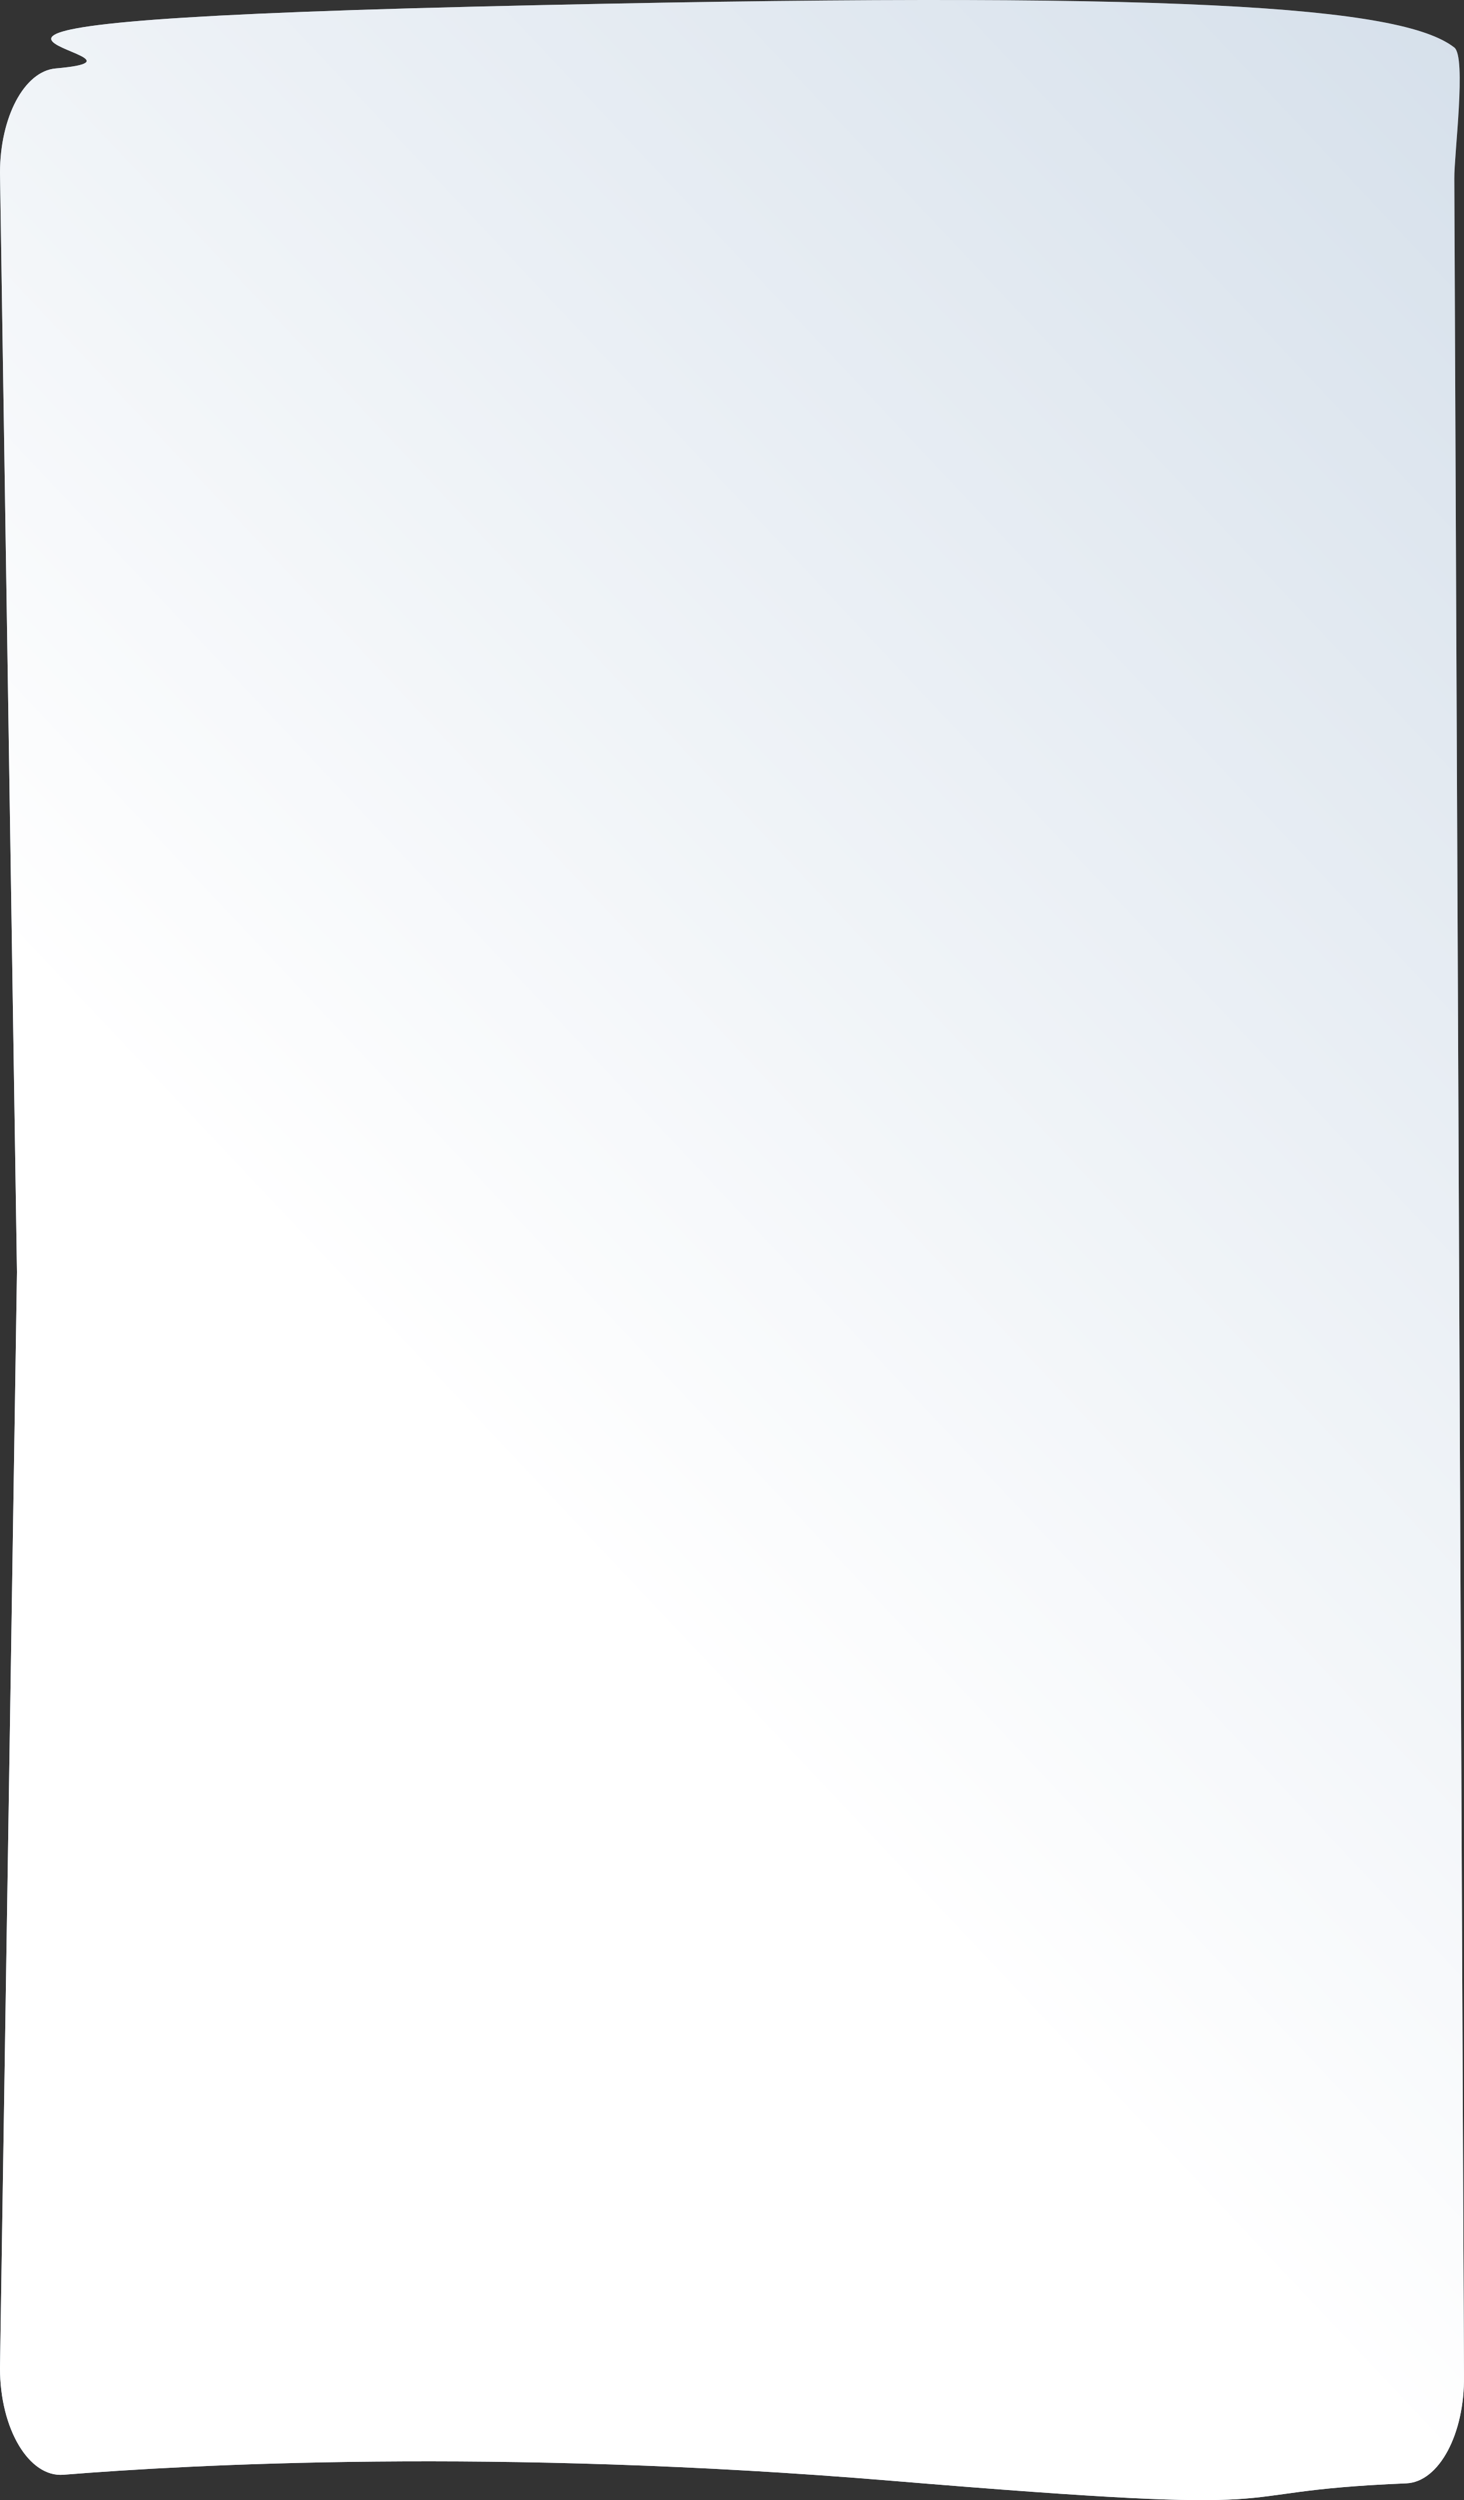
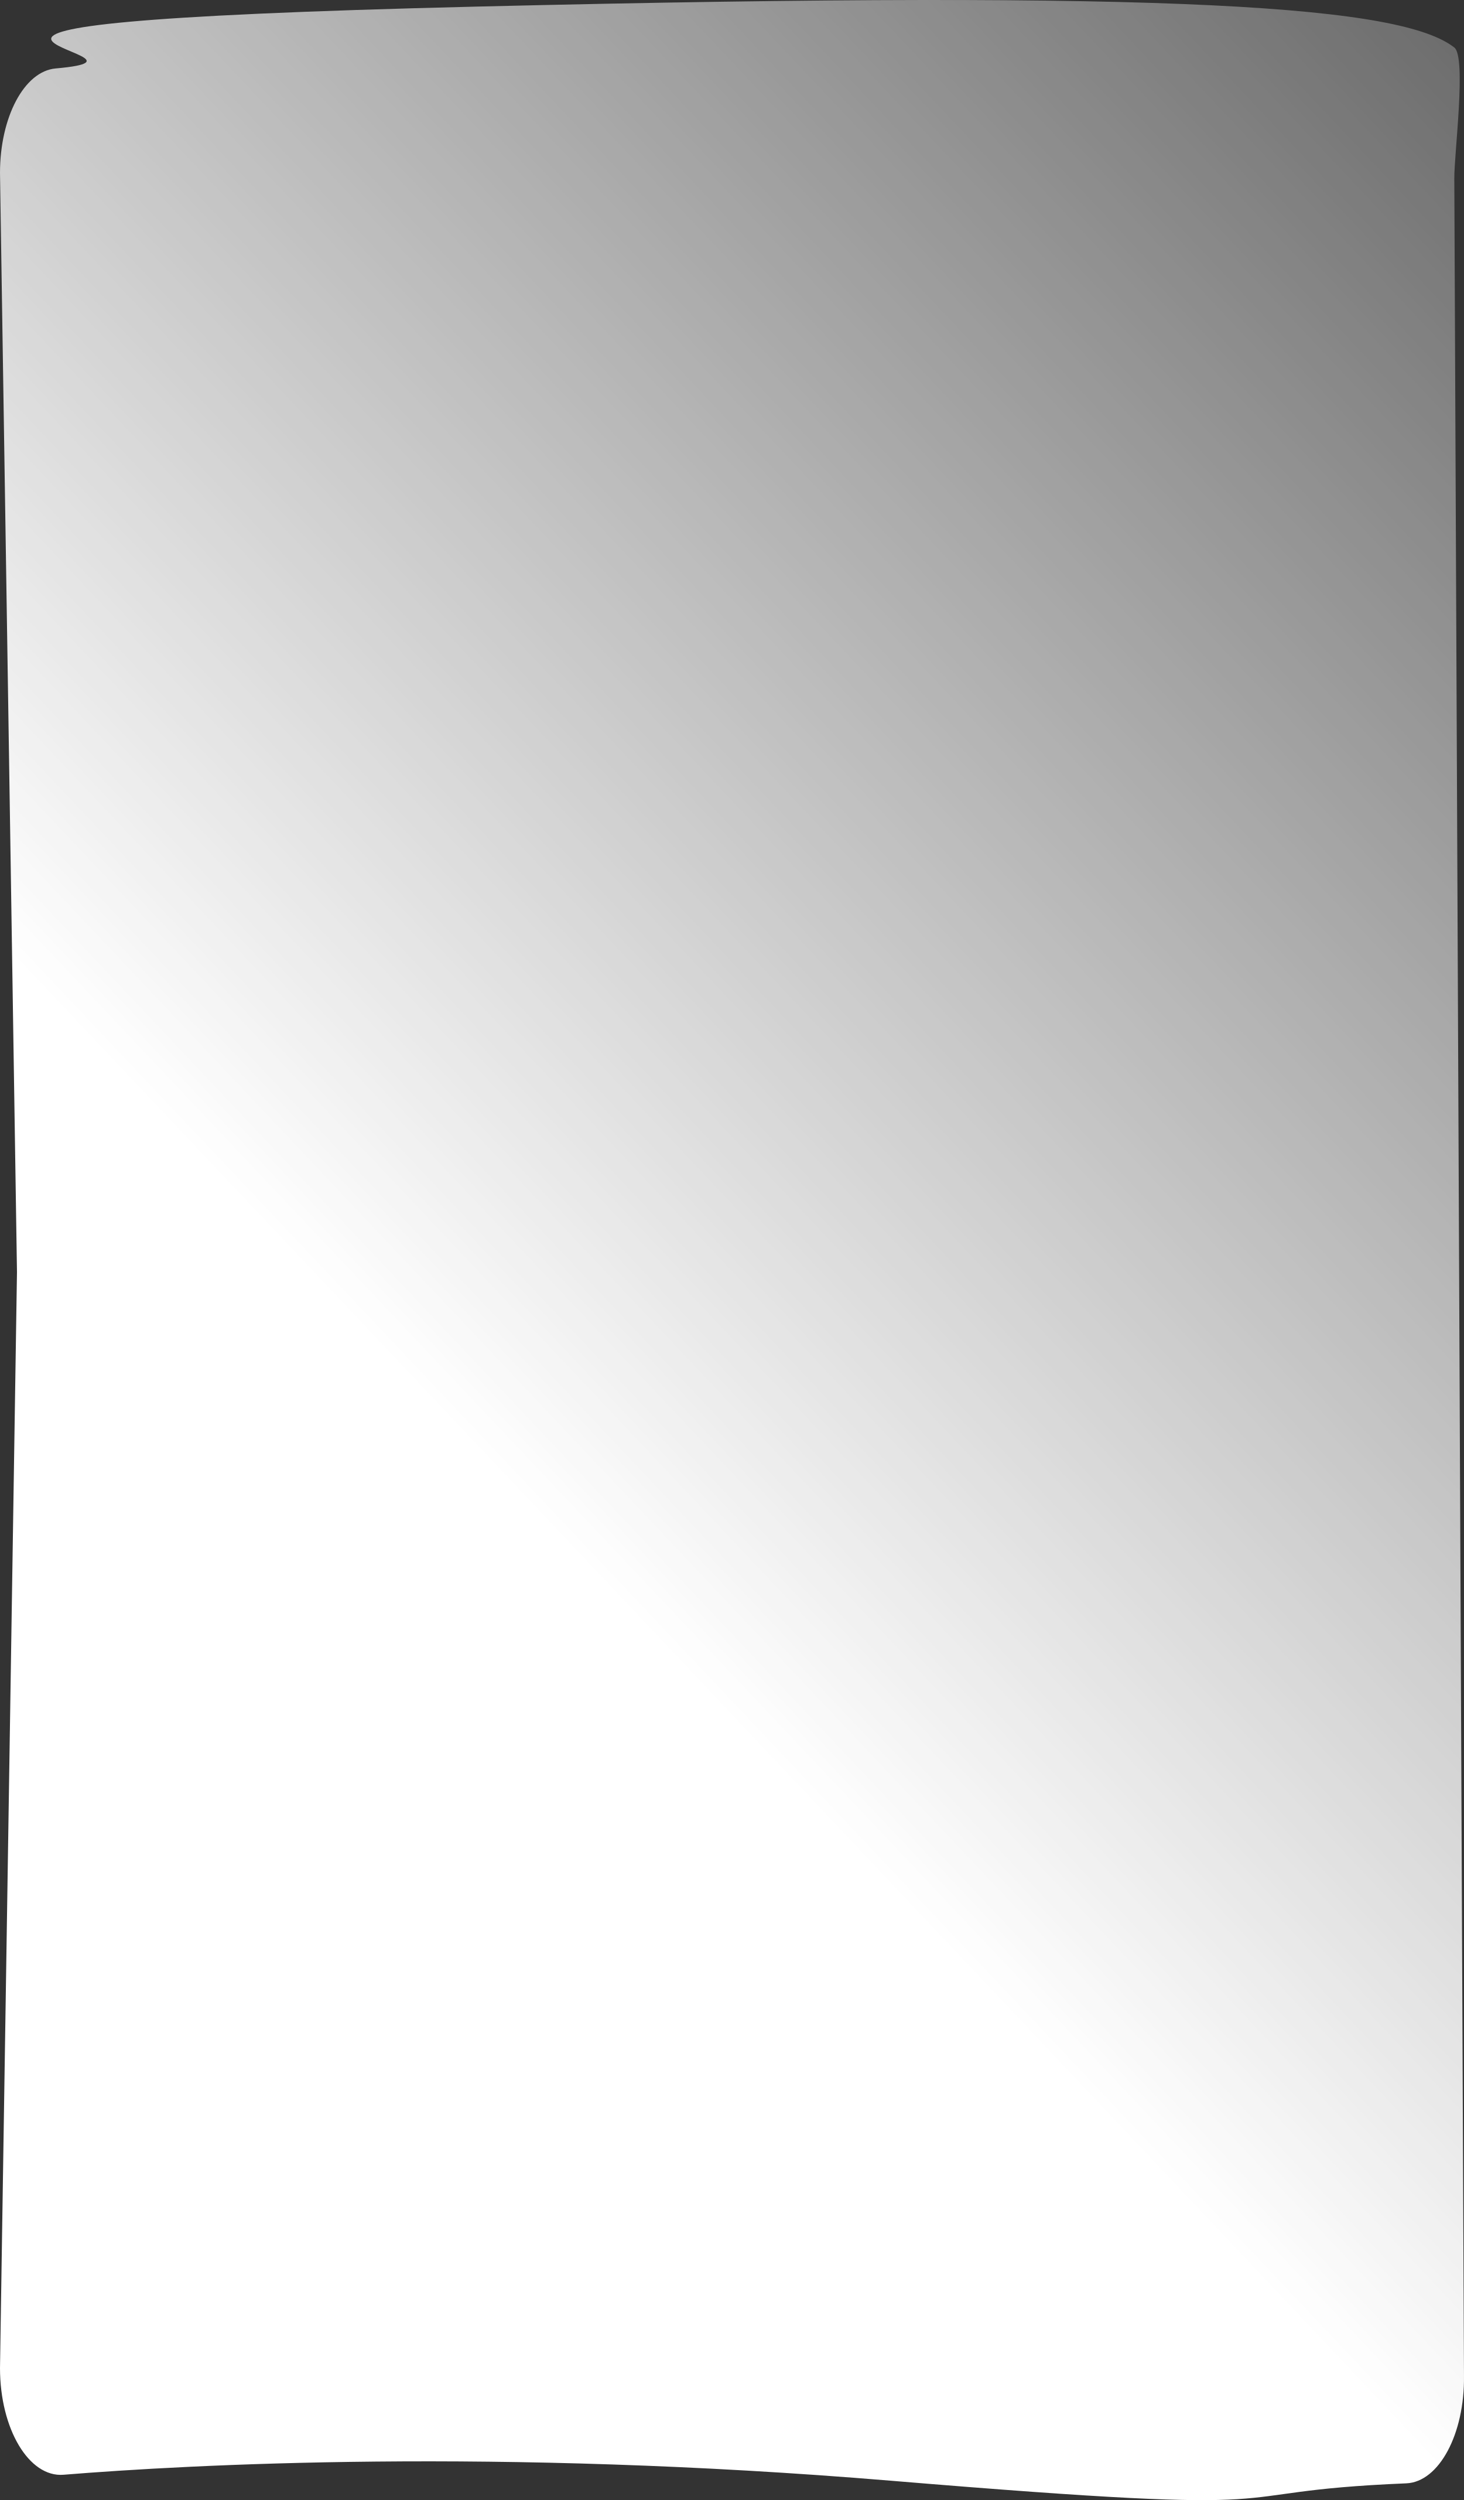
<svg xmlns="http://www.w3.org/2000/svg" width="348" height="594" viewBox="0 0 348 594" fill="none">
  <rect x="0" y="0" width="348" height="594" fill="#333333" stroke="none" />
-   <path d="M0 41.087L4.036 302.217L0 562.617C0 577.103 6.906 588.63 15.083 587.969C45.128 585.541 117.737 581.572 211.836 589.391C317.562 598.175 284.622 592.079 334.288 590.007C342.062 589.683 348.161 578.28 347.997 564.52L345.696 42.451C345.629 36.792 348.623 13.568 345.696 11.286C333.245 1.578 281.858 -2.504 113.372 1.565C-56.833 5.675 47.114 13.285 13.237 16.262C5.761 16.919 0 27.84 0 41.087Z" fill="#C6D4E3" />
  <path d="M0 41.087L4.036 302.217L0 562.617C0 577.103 6.906 588.63 15.083 587.969C45.128 585.541 117.737 581.572 211.836 589.391C317.562 598.175 284.622 592.079 334.288 590.007C342.062 589.683 348.161 578.28 347.997 564.52L345.696 42.451C345.629 36.792 348.623 13.568 345.696 11.286C333.245 1.578 281.858 -2.504 113.372 1.565C-56.833 5.675 47.114 13.285 13.237 16.262C5.761 16.919 0 27.84 0 41.087Z" fill="url(#paint0_linear_237_3166)" />
  <defs>
    <linearGradient id="paint0_linear_237_3166" x1="556.779" y1="2.78049e-07" x2="-15.585" y2="540.803" gradientUnits="userSpaceOnUse">
      <stop stop-color="white" stop-opacity="0" />
      <stop offset="0.71" stop-color="white" />
    </linearGradient>
  </defs>
</svg>